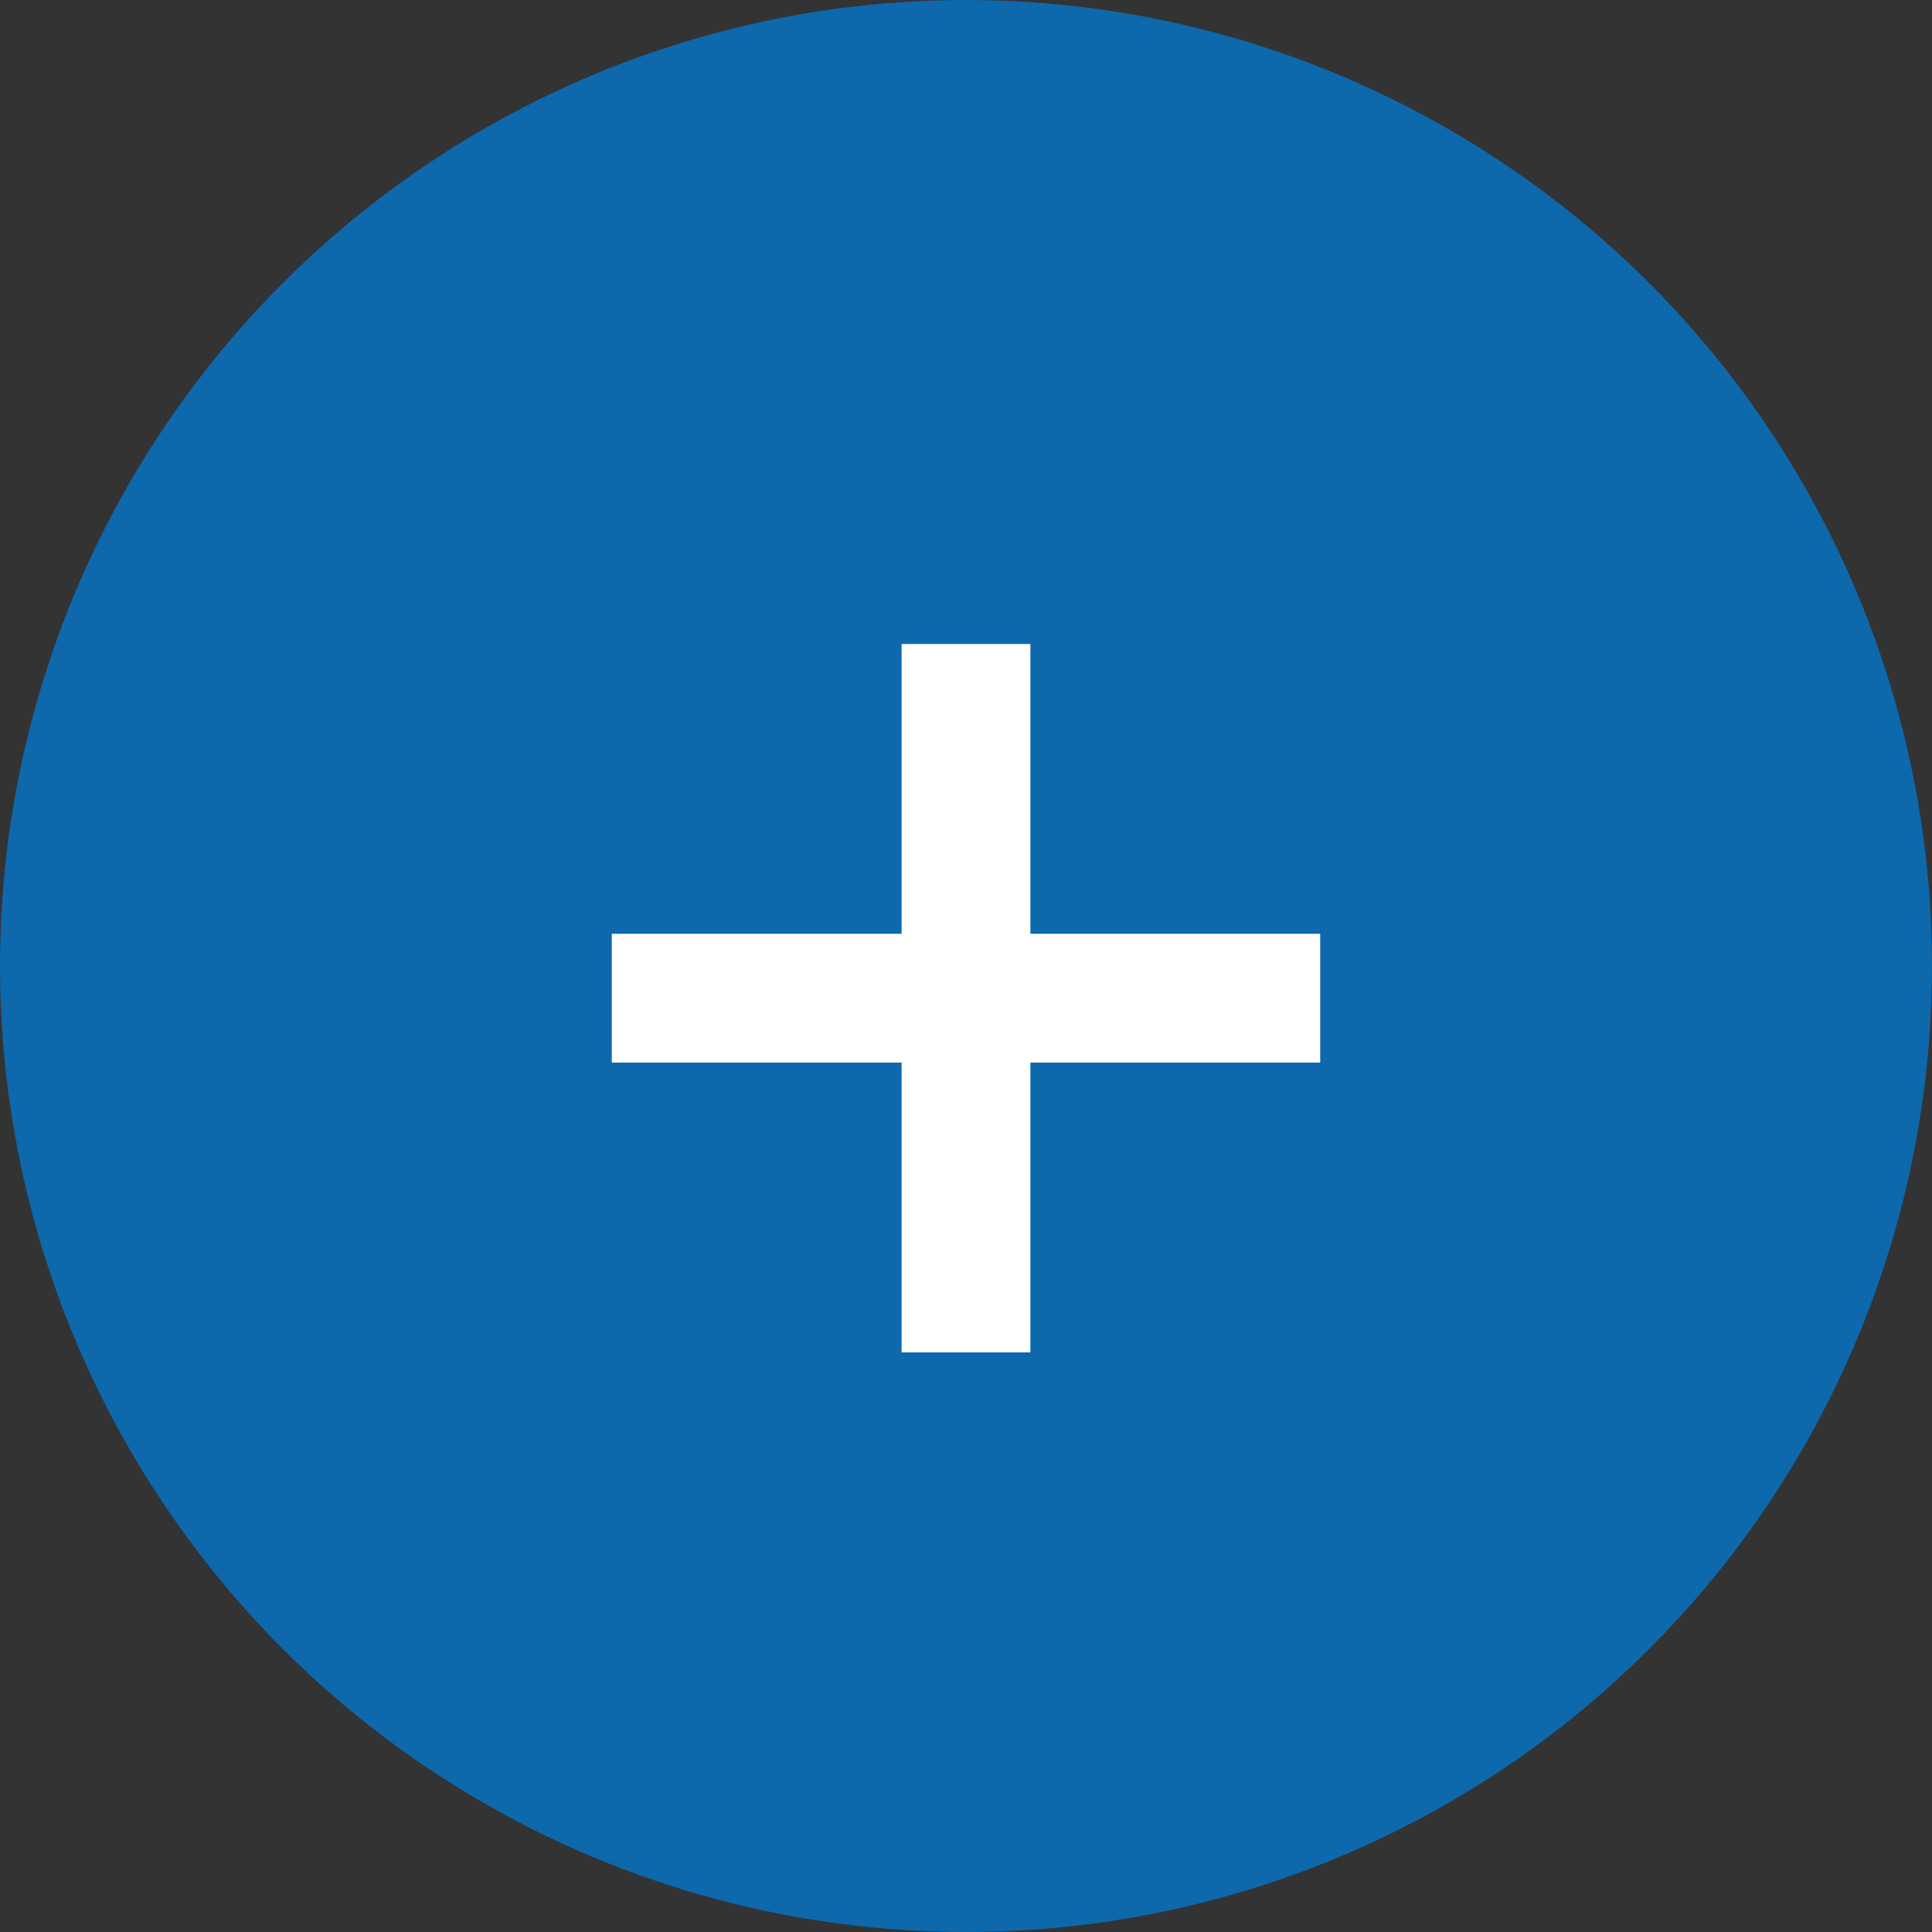
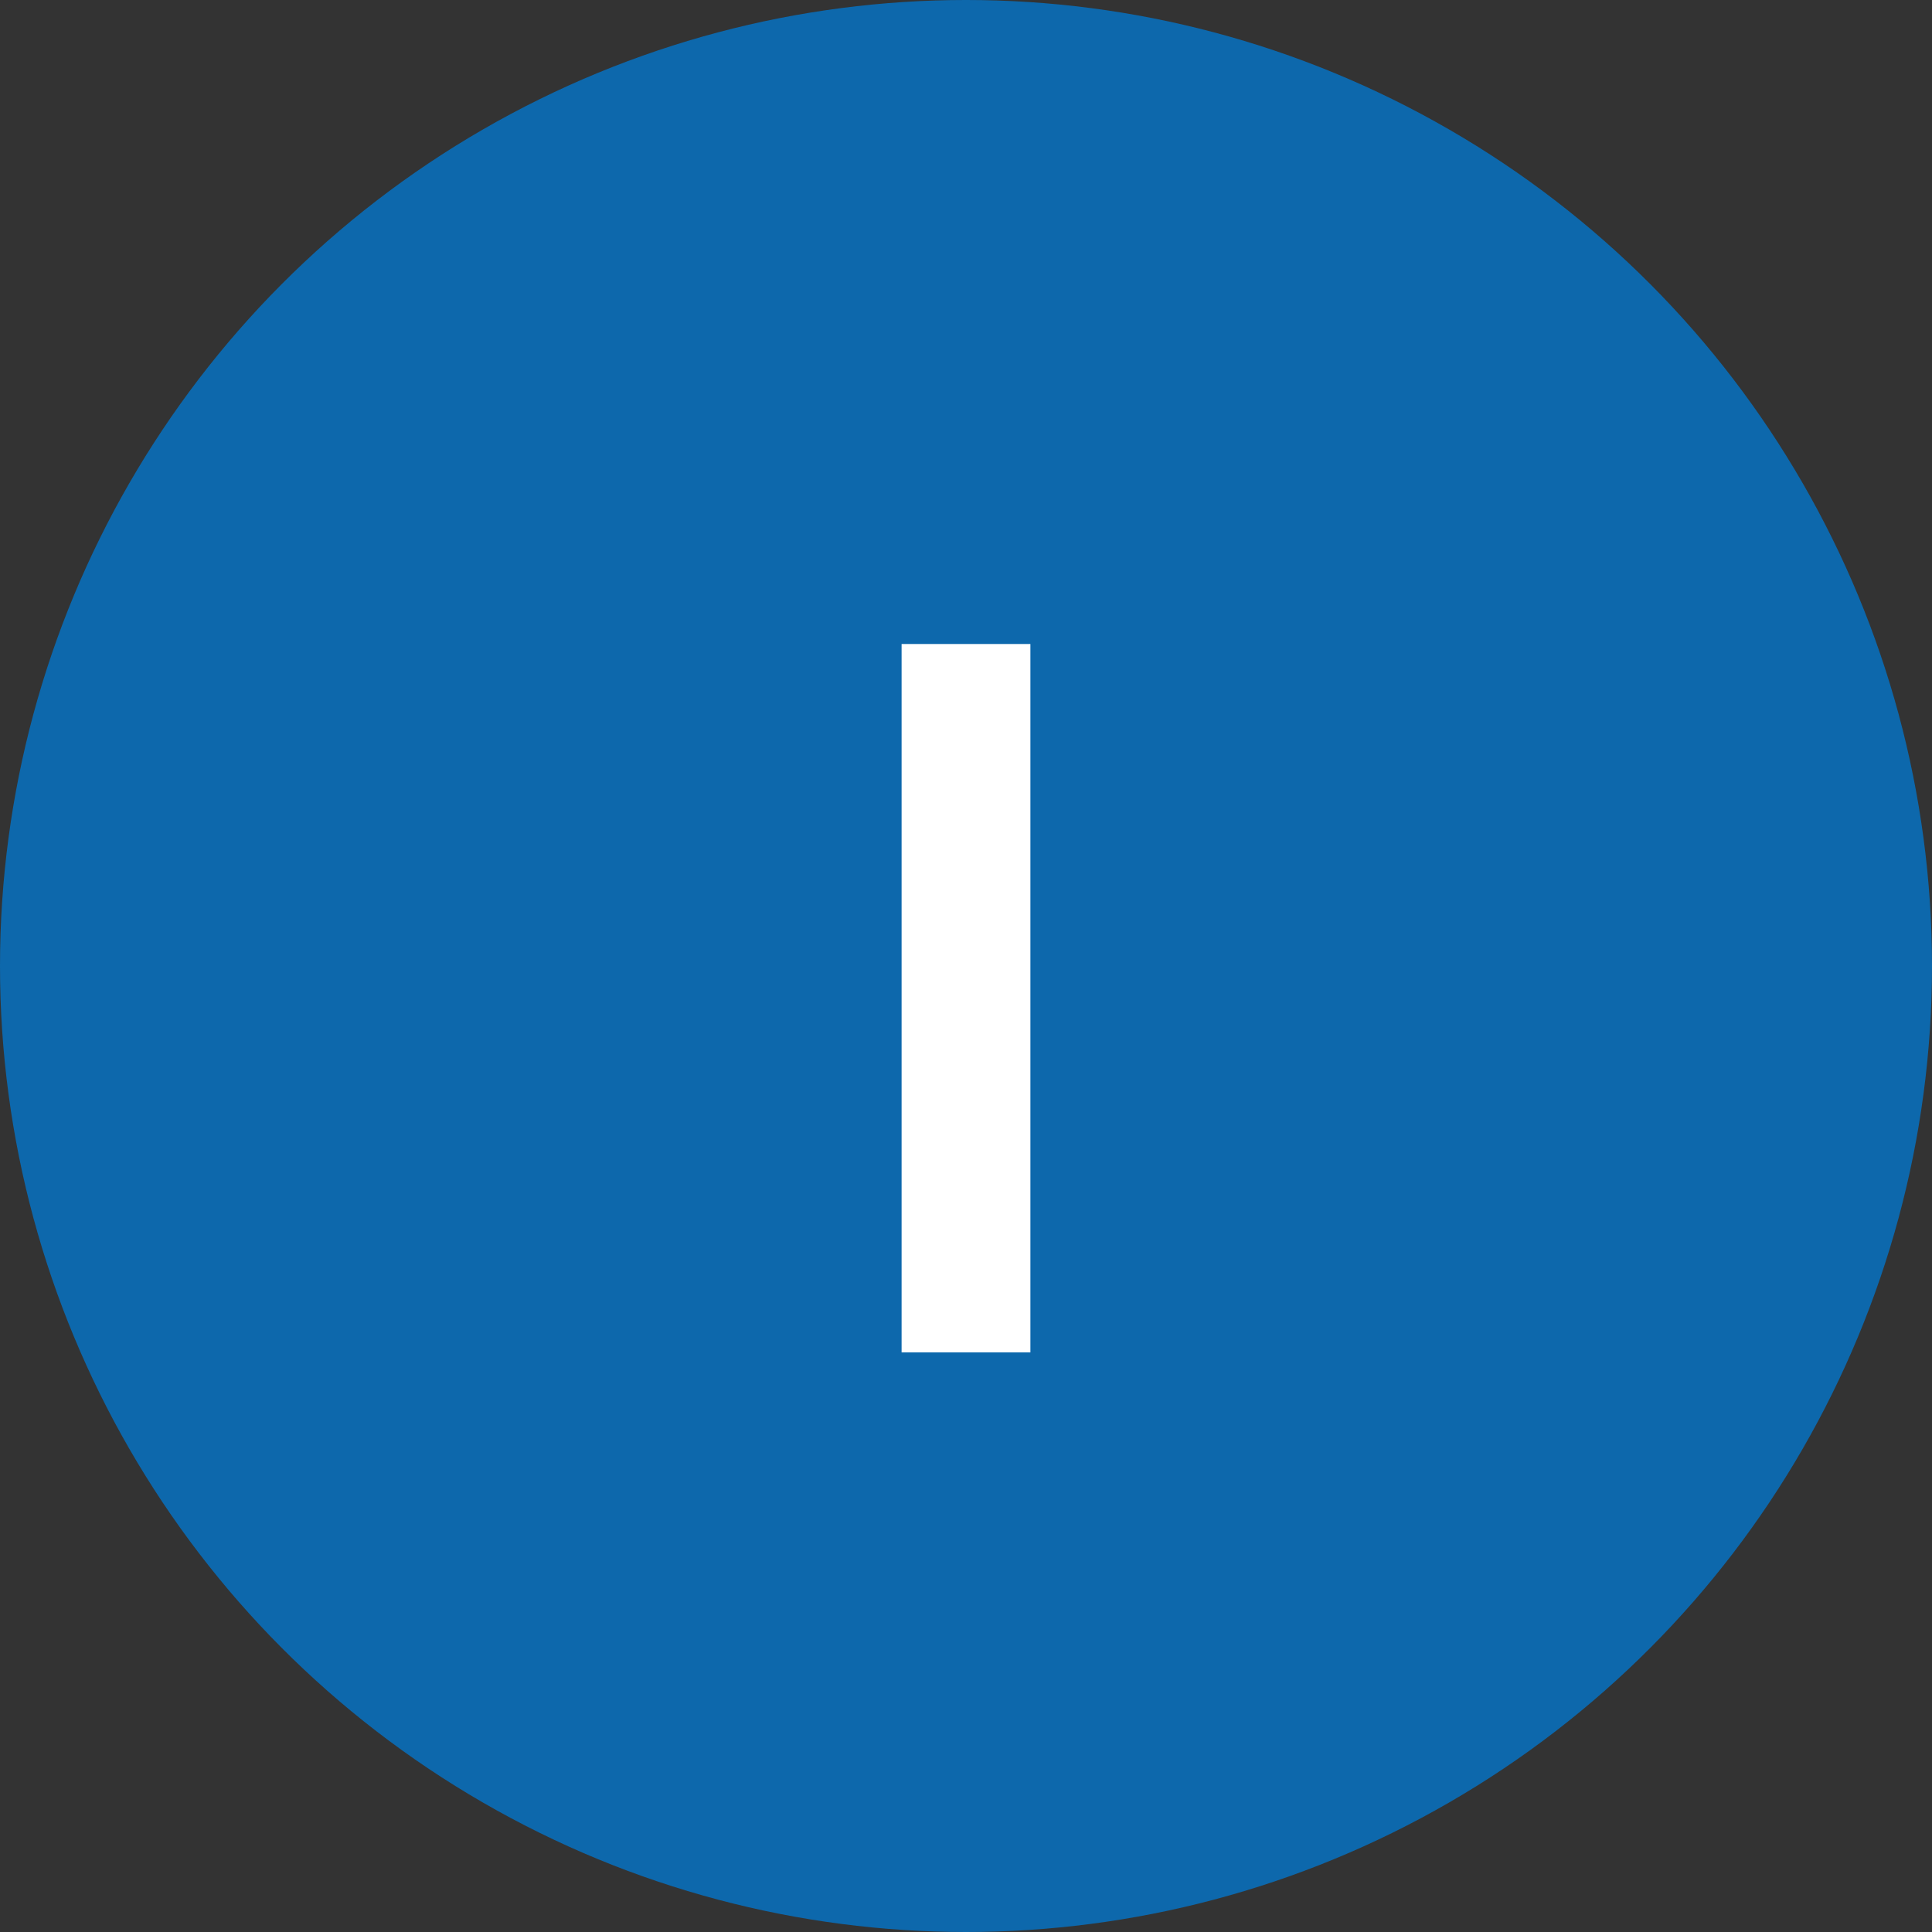
<svg xmlns="http://www.w3.org/2000/svg" width="30" height="30" viewBox="0 0 30 30">
  <rect x="0" y="0" width="30" height="30" fill="#333333" stroke="none" />
  <g id="Group_6" data-name="Group 6" transform="translate(-1509 -6116)">
    <circle id="Ellipse_2" data-name="Ellipse 2" cx="15" cy="15" r="15" transform="translate(1509 6116)" fill="#0d68ac" />
-     <line id="Line_2" data-name="Line 2" x2="11" transform="translate(1518.5 6131.5)" fill="none" stroke="#fff" stroke-width="2" />
    <line id="Line_3" data-name="Line 3" x2="11" transform="translate(1524 6126) rotate(90)" fill="none" stroke="#fff" stroke-width="2" />
  </g>
</svg>